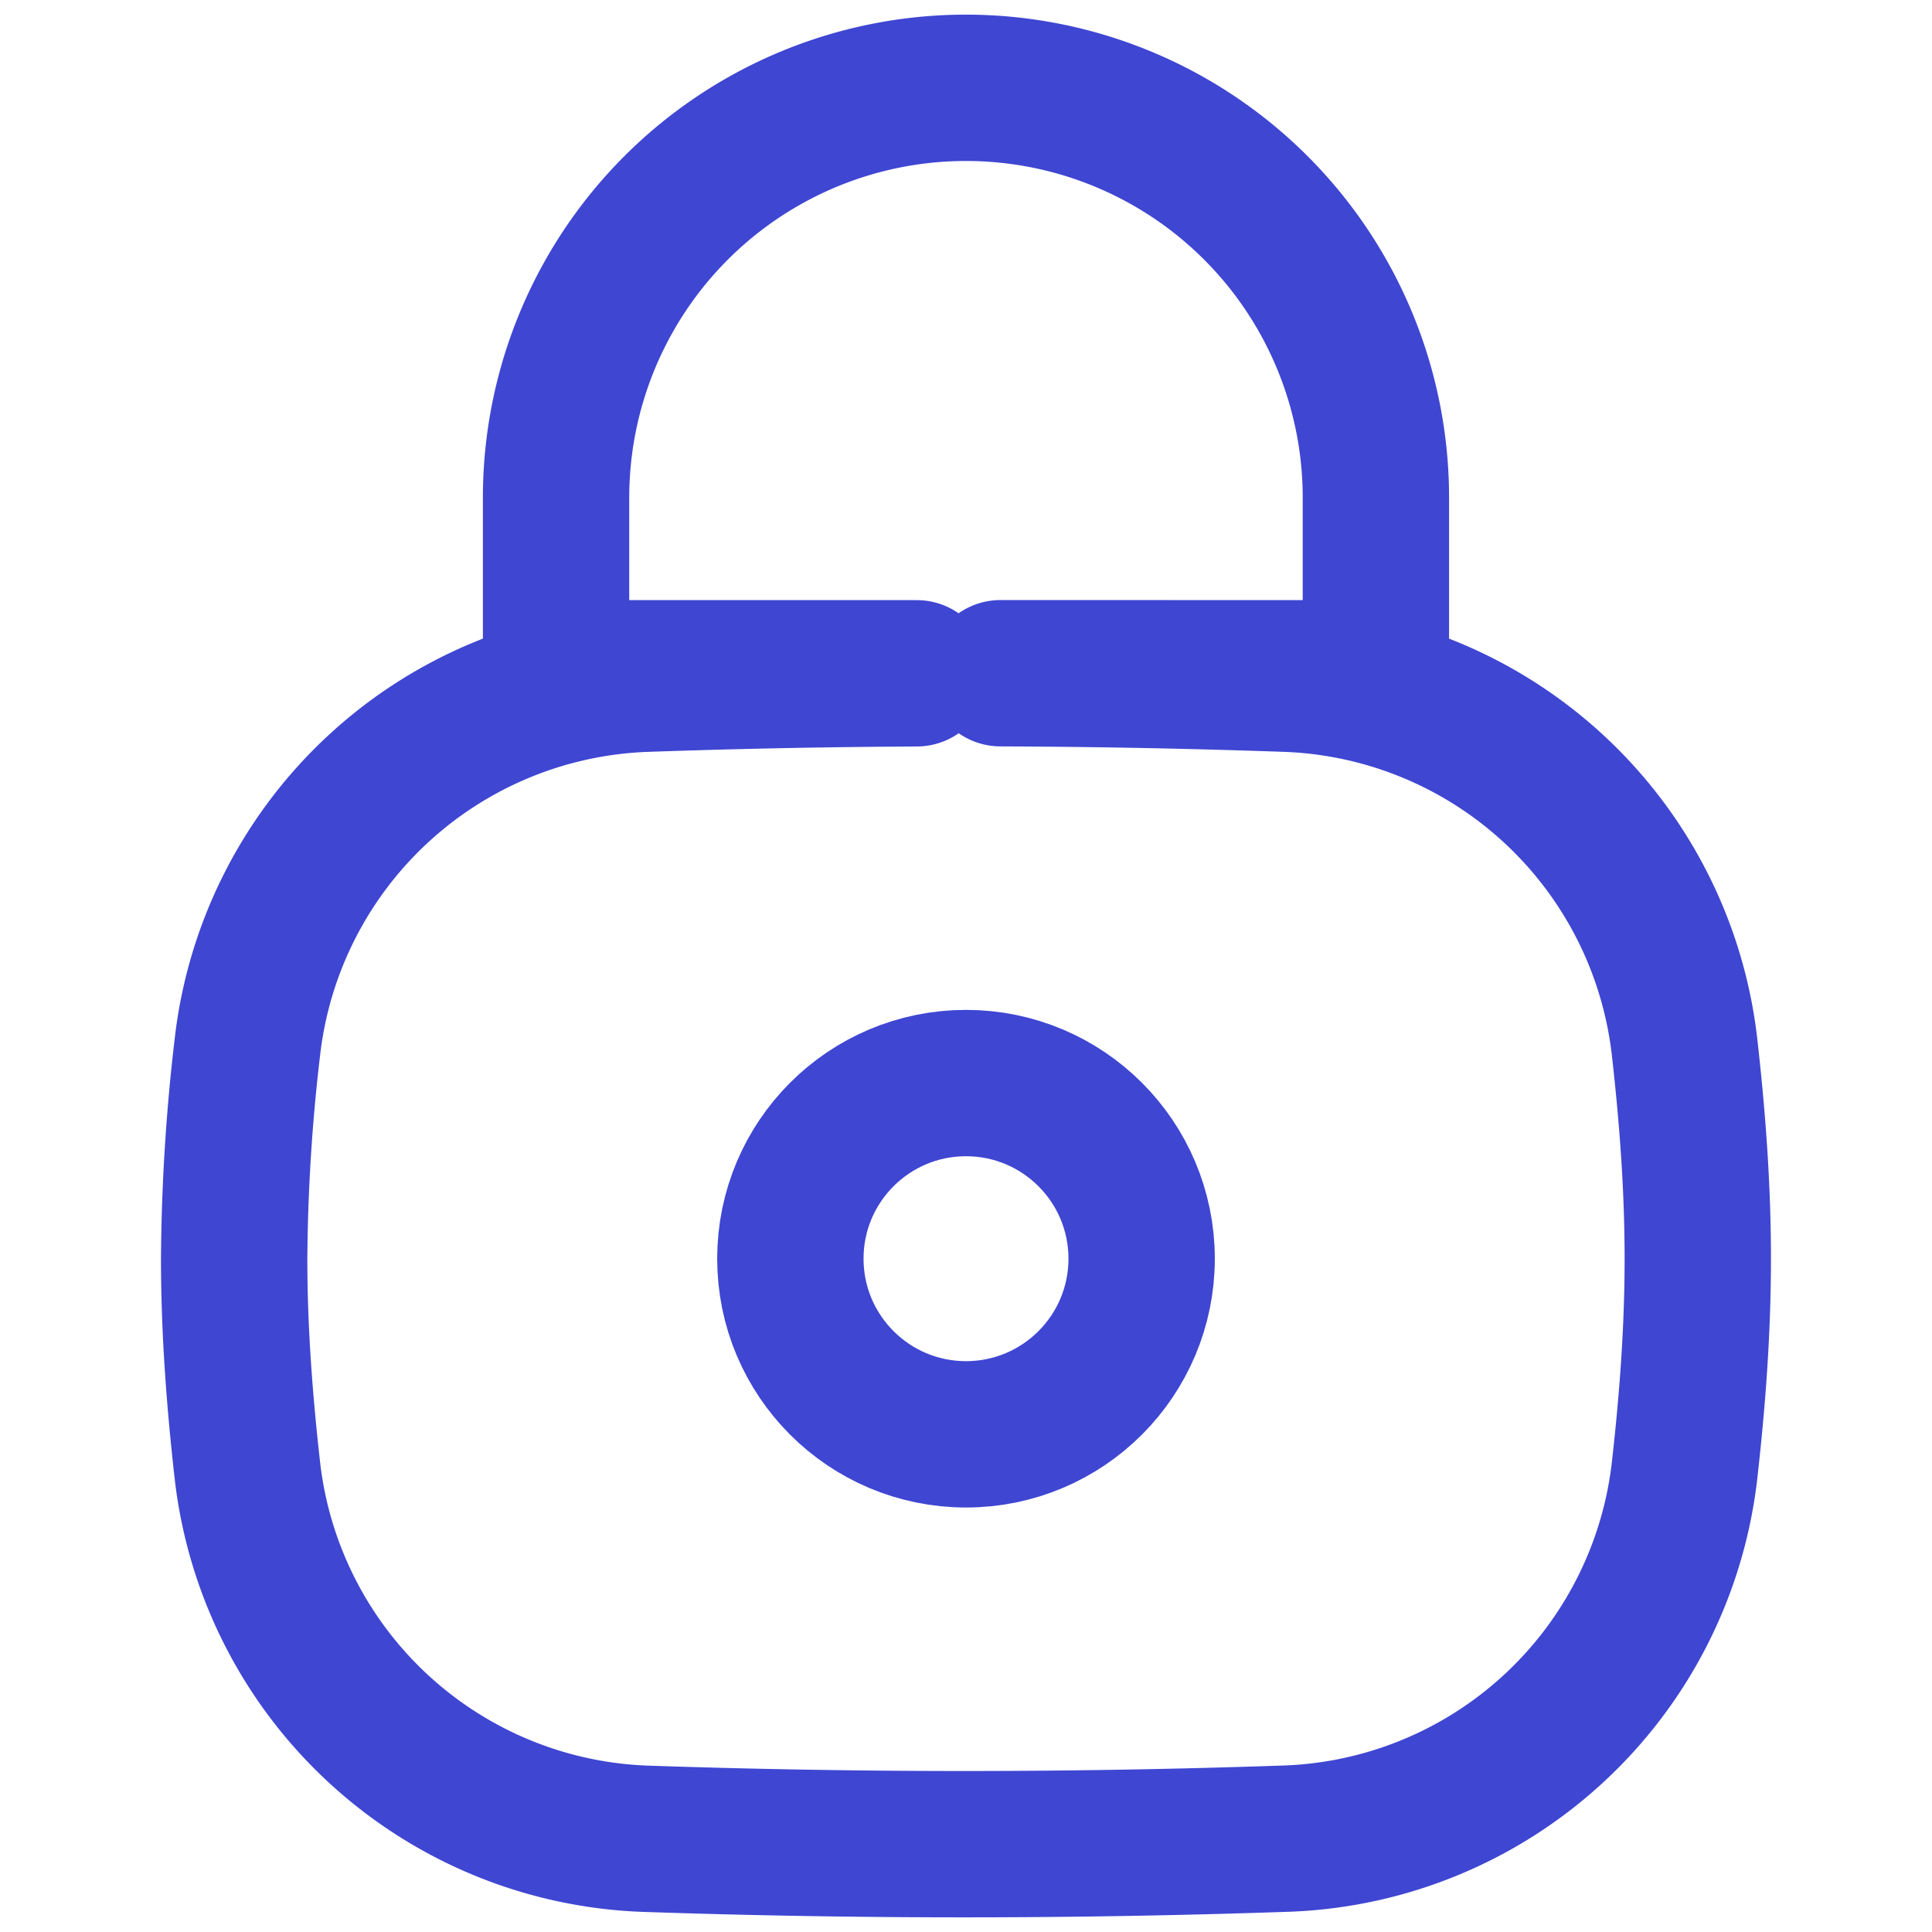
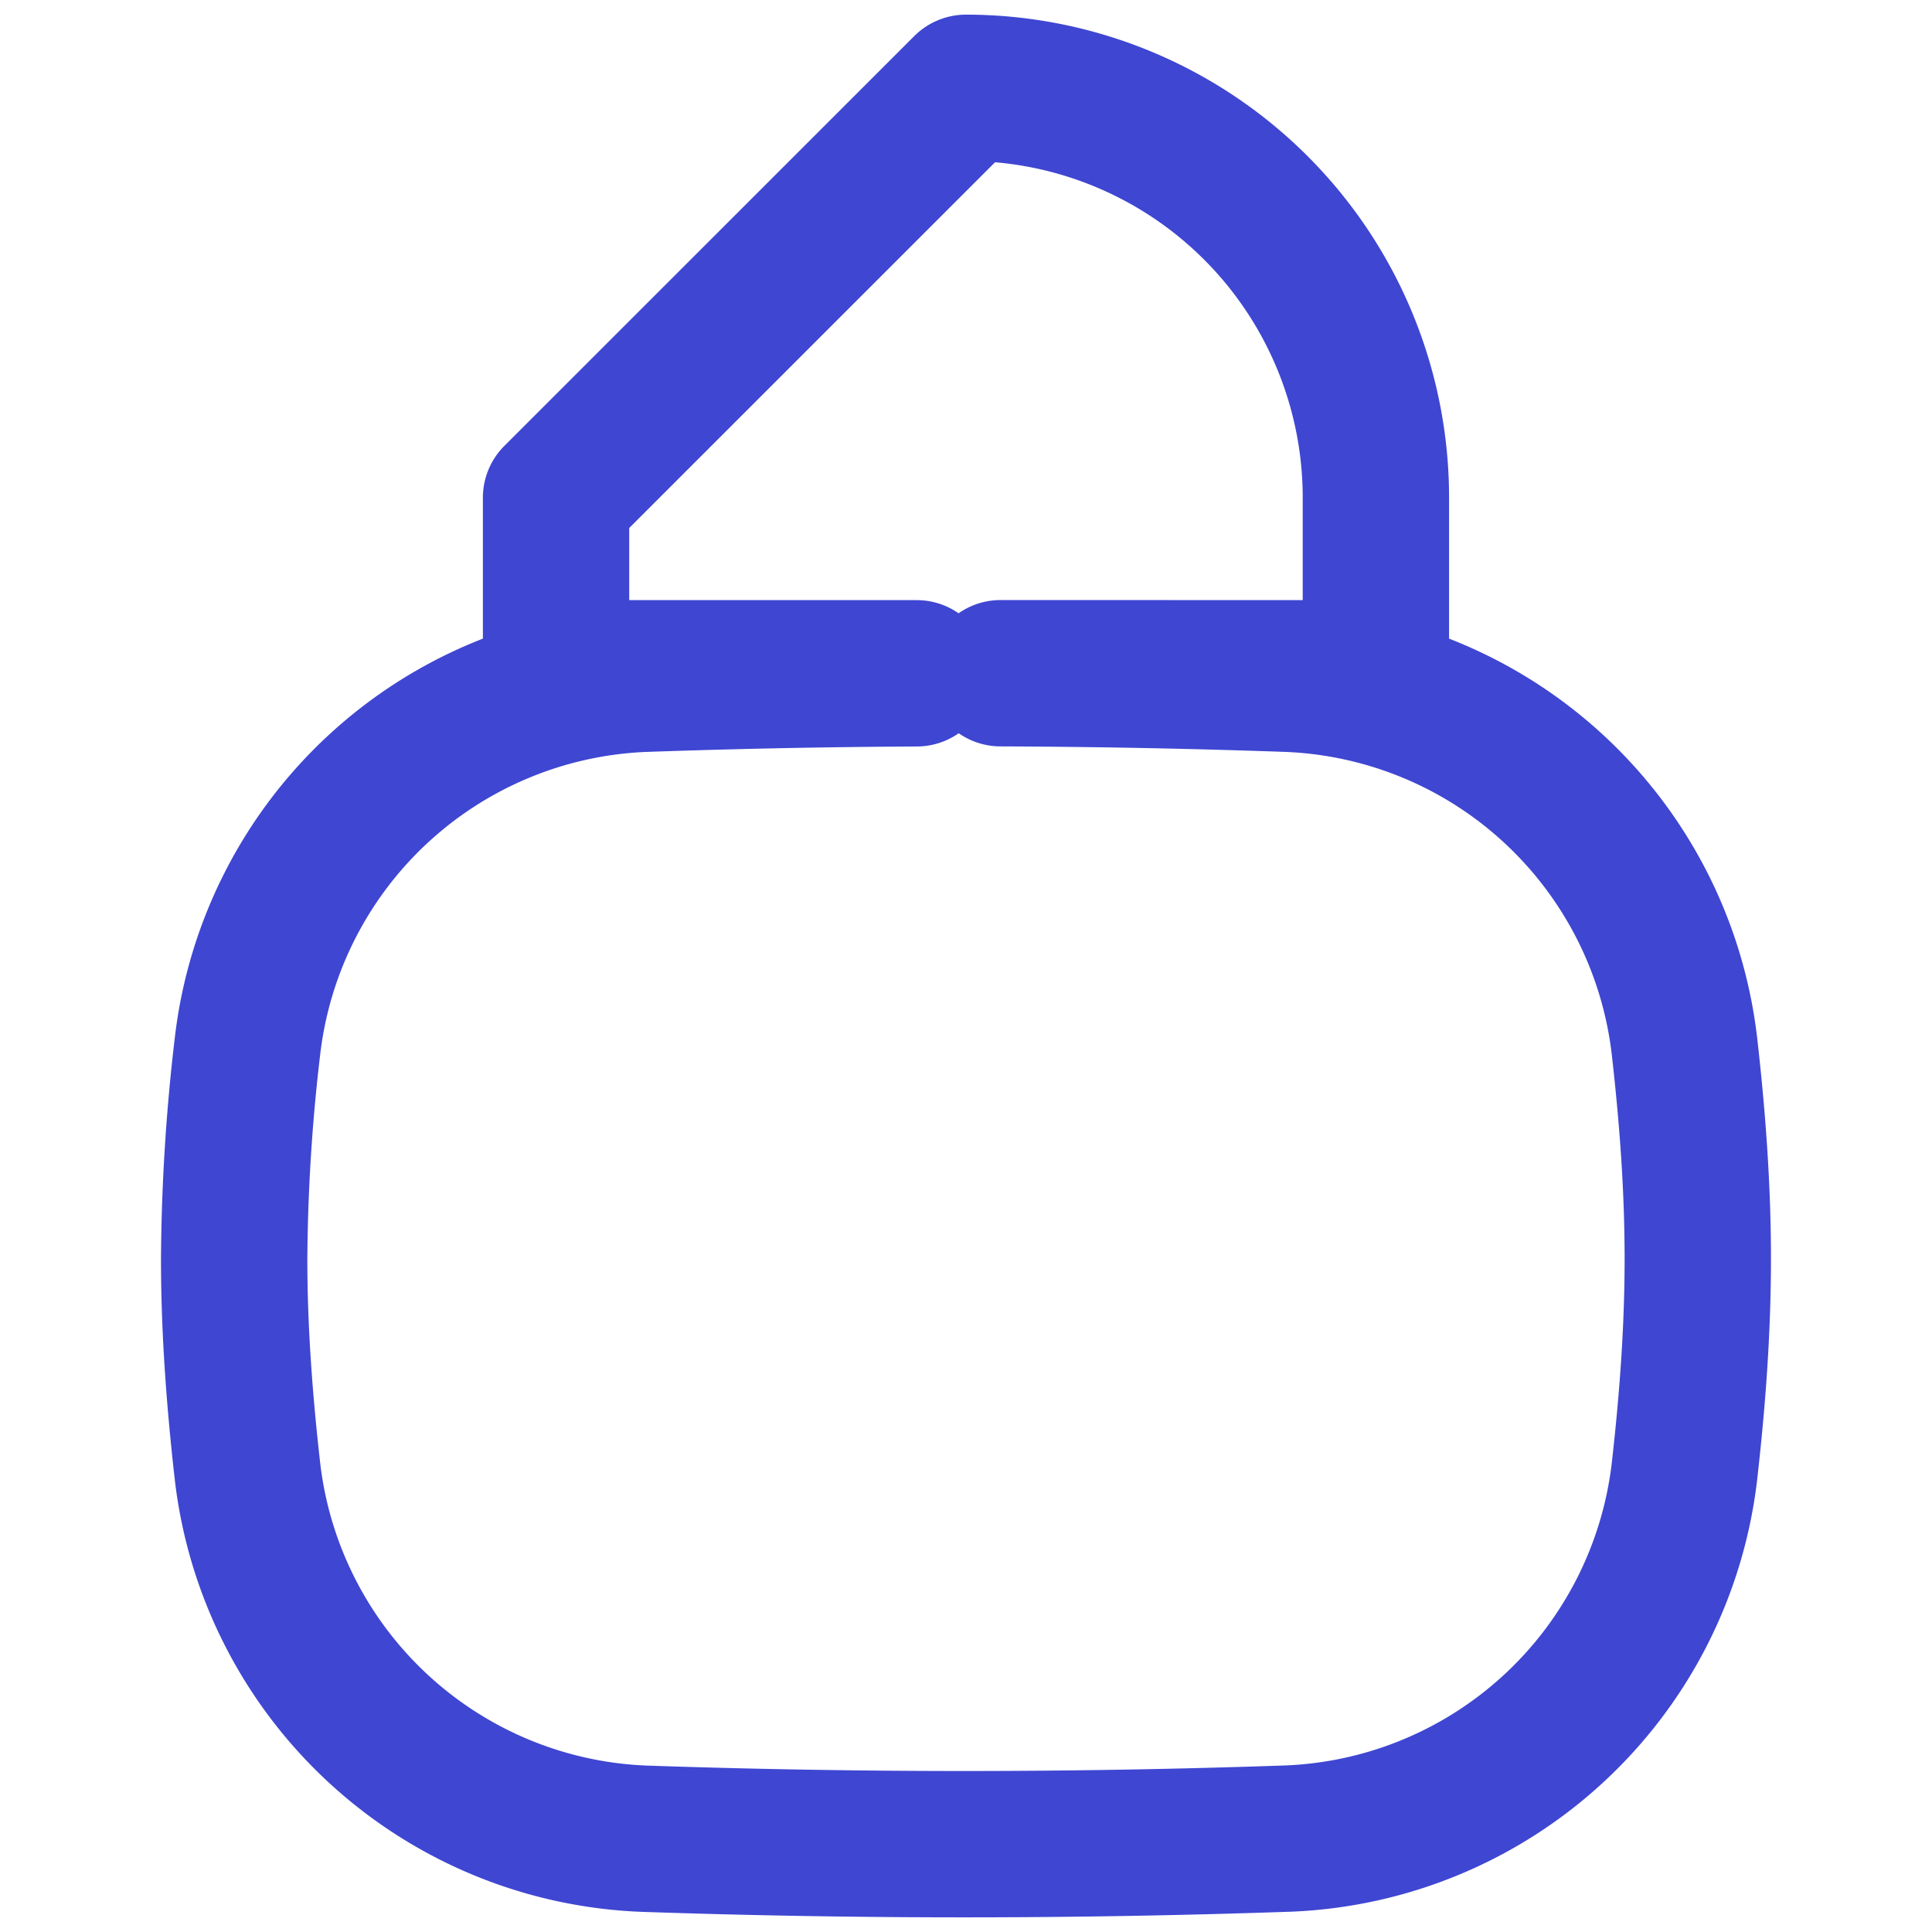
<svg xmlns="http://www.w3.org/2000/svg" width="40" height="40" viewBox="0 0 40 44">
  <g transform="translate(3.333 2)" stroke="#3F46D2" stroke-width="3.333" fill="none" fill-rule="evenodd" stroke-linecap="round" stroke-linejoin="round">
-     <path d="M16.667 0a9.335 9.335 0 0 1 9.335 9.334v4l-8.548-.002c2.185.008 4.37.05 6.554.127a9.466 9.466 0 0 1 9.018 8.336c.183 1.6.307 3.226.307 4.87 0 1.649-.124 3.274-.307 4.874a9.466 9.466 0 0 1-9.018 8.333 213.22 213.22 0 0 1-14.683.003A9.466 9.466 0 0 1 .307 31.54C.125 29.94 0 28.314 0 26.666a43.23 43.23 0 0 1 .307-4.87 9.466 9.466 0 0 1 9.018-8.337c2.001-.07 4.049-.114 6.22-.125H7.331v-4A9.335 9.335 0 0 1 16.667 0z" />
-     <circle cx="16.667" cy="26.666" r="4" />
+     <path d="M16.667 0a9.335 9.335 0 0 1 9.335 9.334v4l-8.548-.002c2.185.008 4.37.05 6.554.127a9.466 9.466 0 0 1 9.018 8.336c.183 1.6.307 3.226.307 4.87 0 1.649-.124 3.274-.307 4.874a9.466 9.466 0 0 1-9.018 8.333 213.22 213.22 0 0 1-14.683.003A9.466 9.466 0 0 1 .307 31.54C.125 29.94 0 28.314 0 26.666a43.23 43.23 0 0 1 .307-4.87 9.466 9.466 0 0 1 9.018-8.337c2.001-.07 4.049-.114 6.22-.125H7.331v-4z" />
  </g>
</svg>